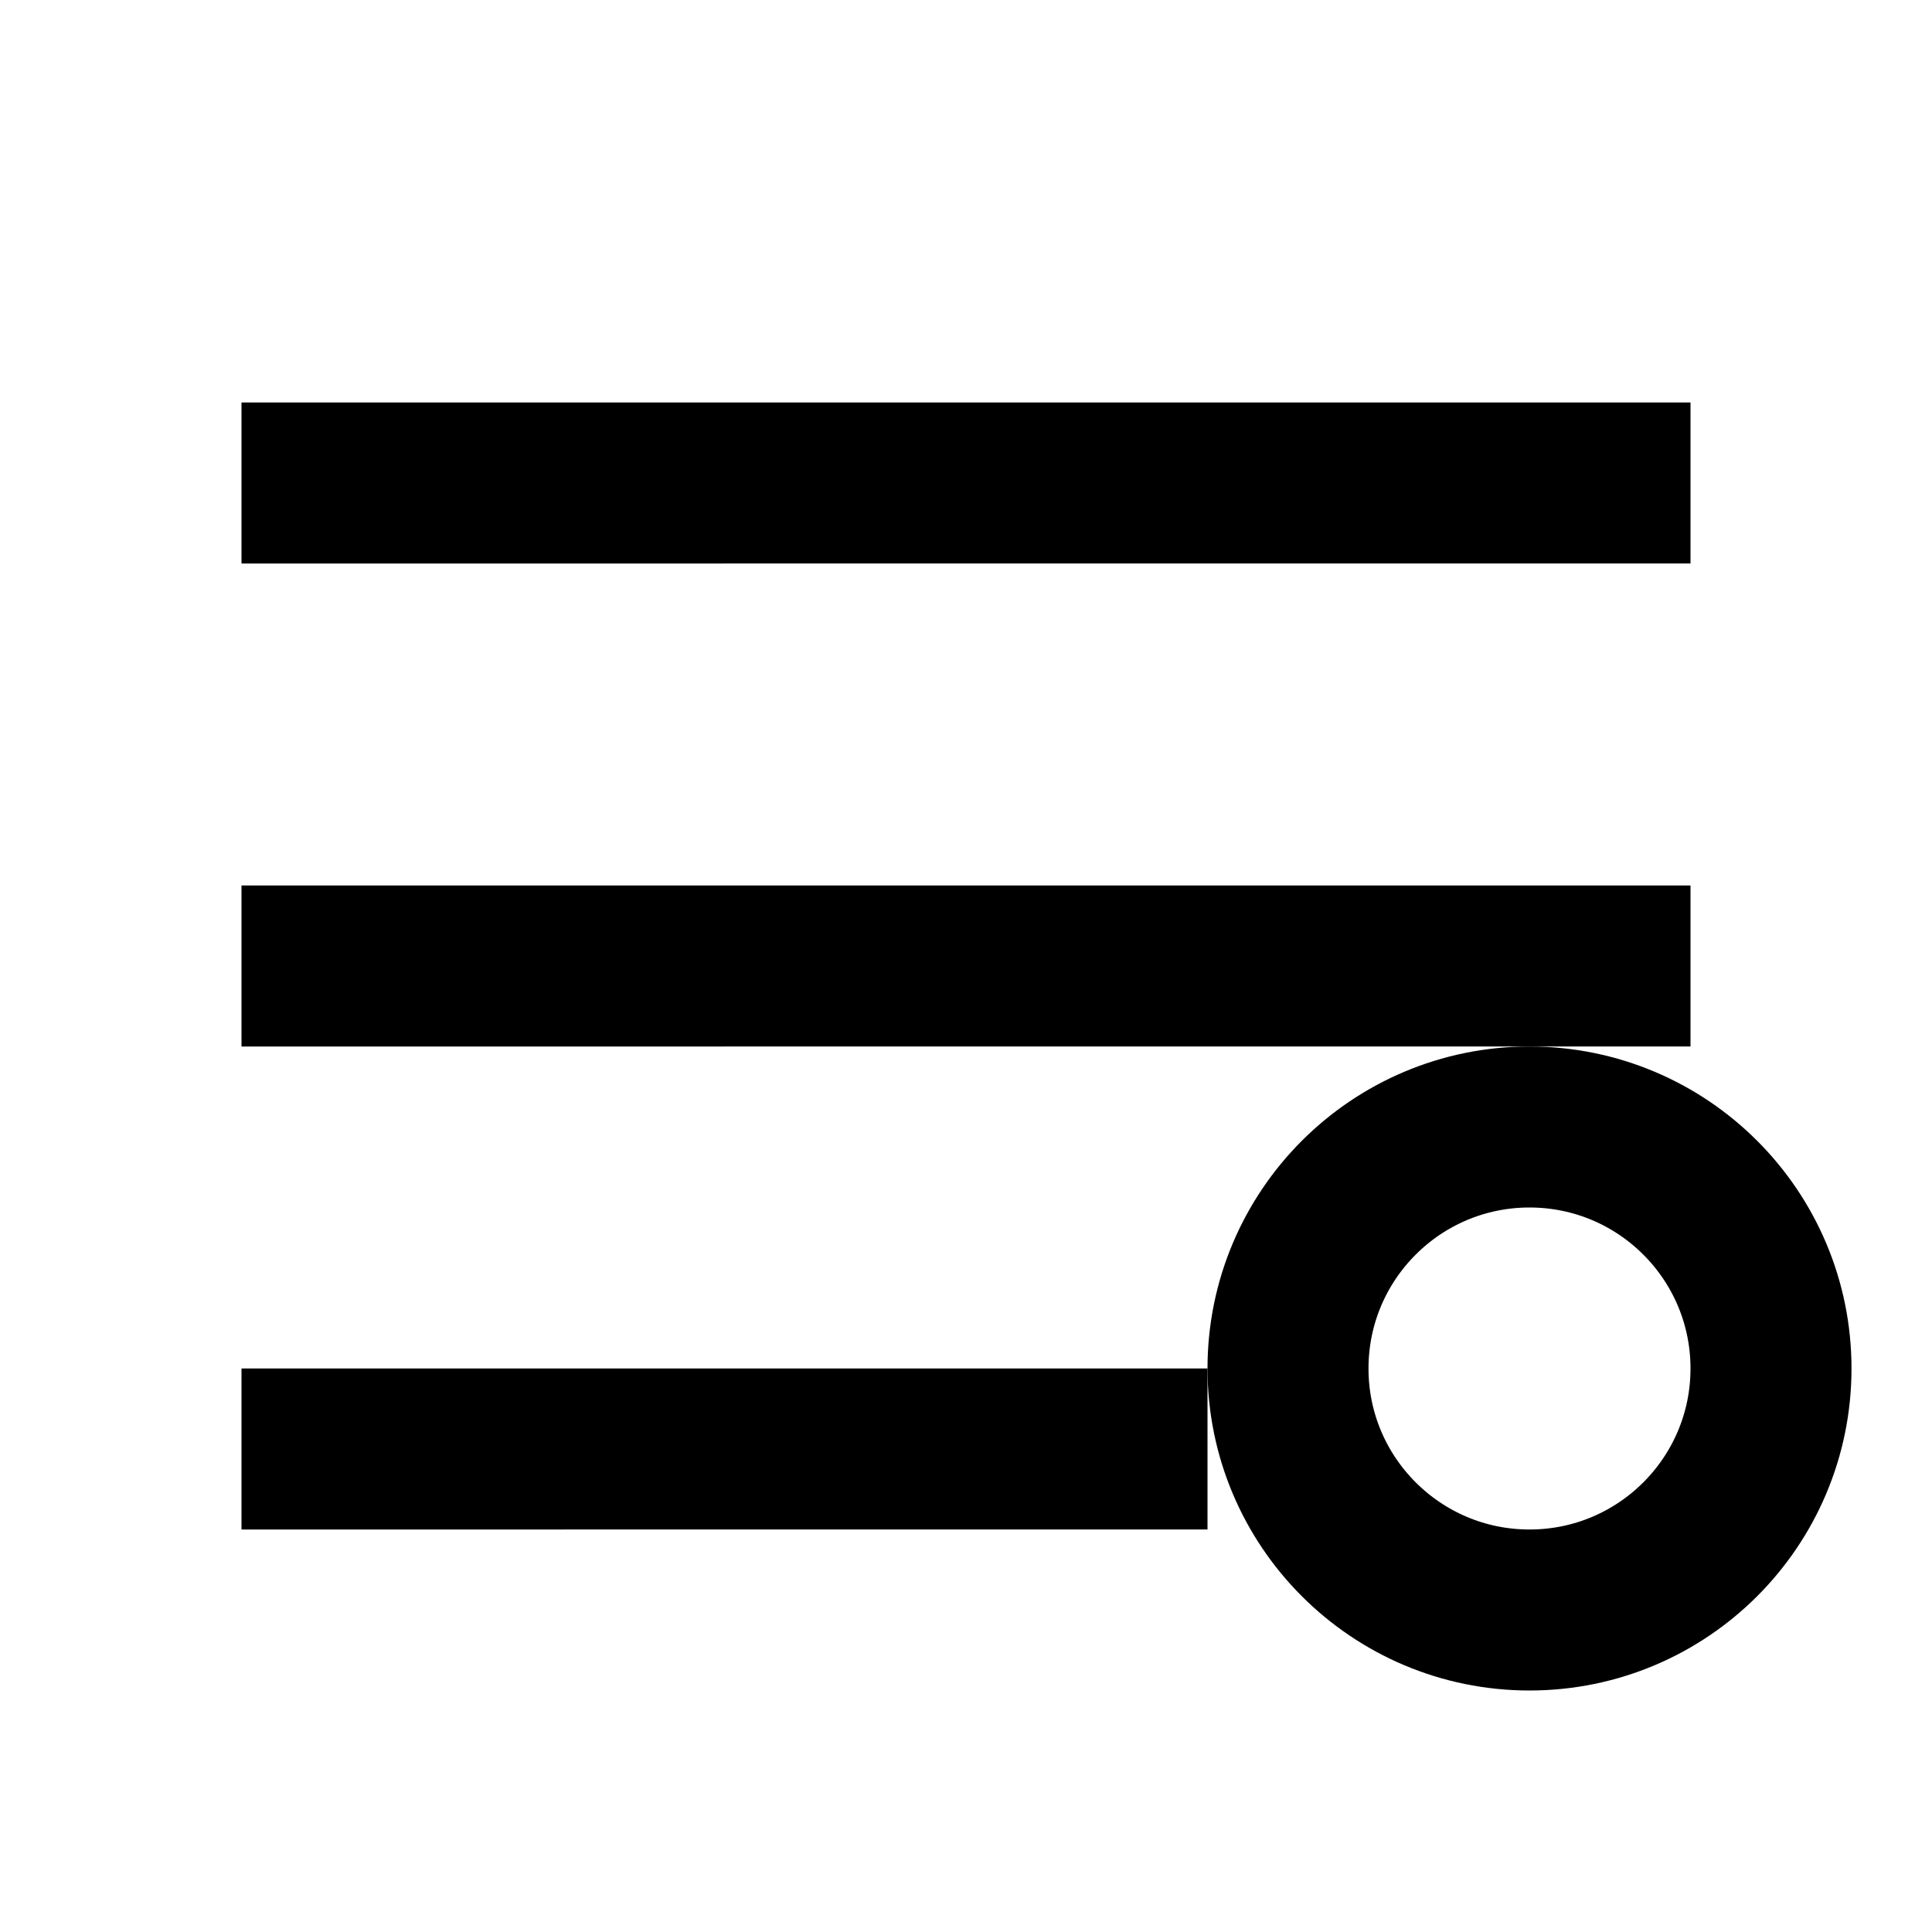
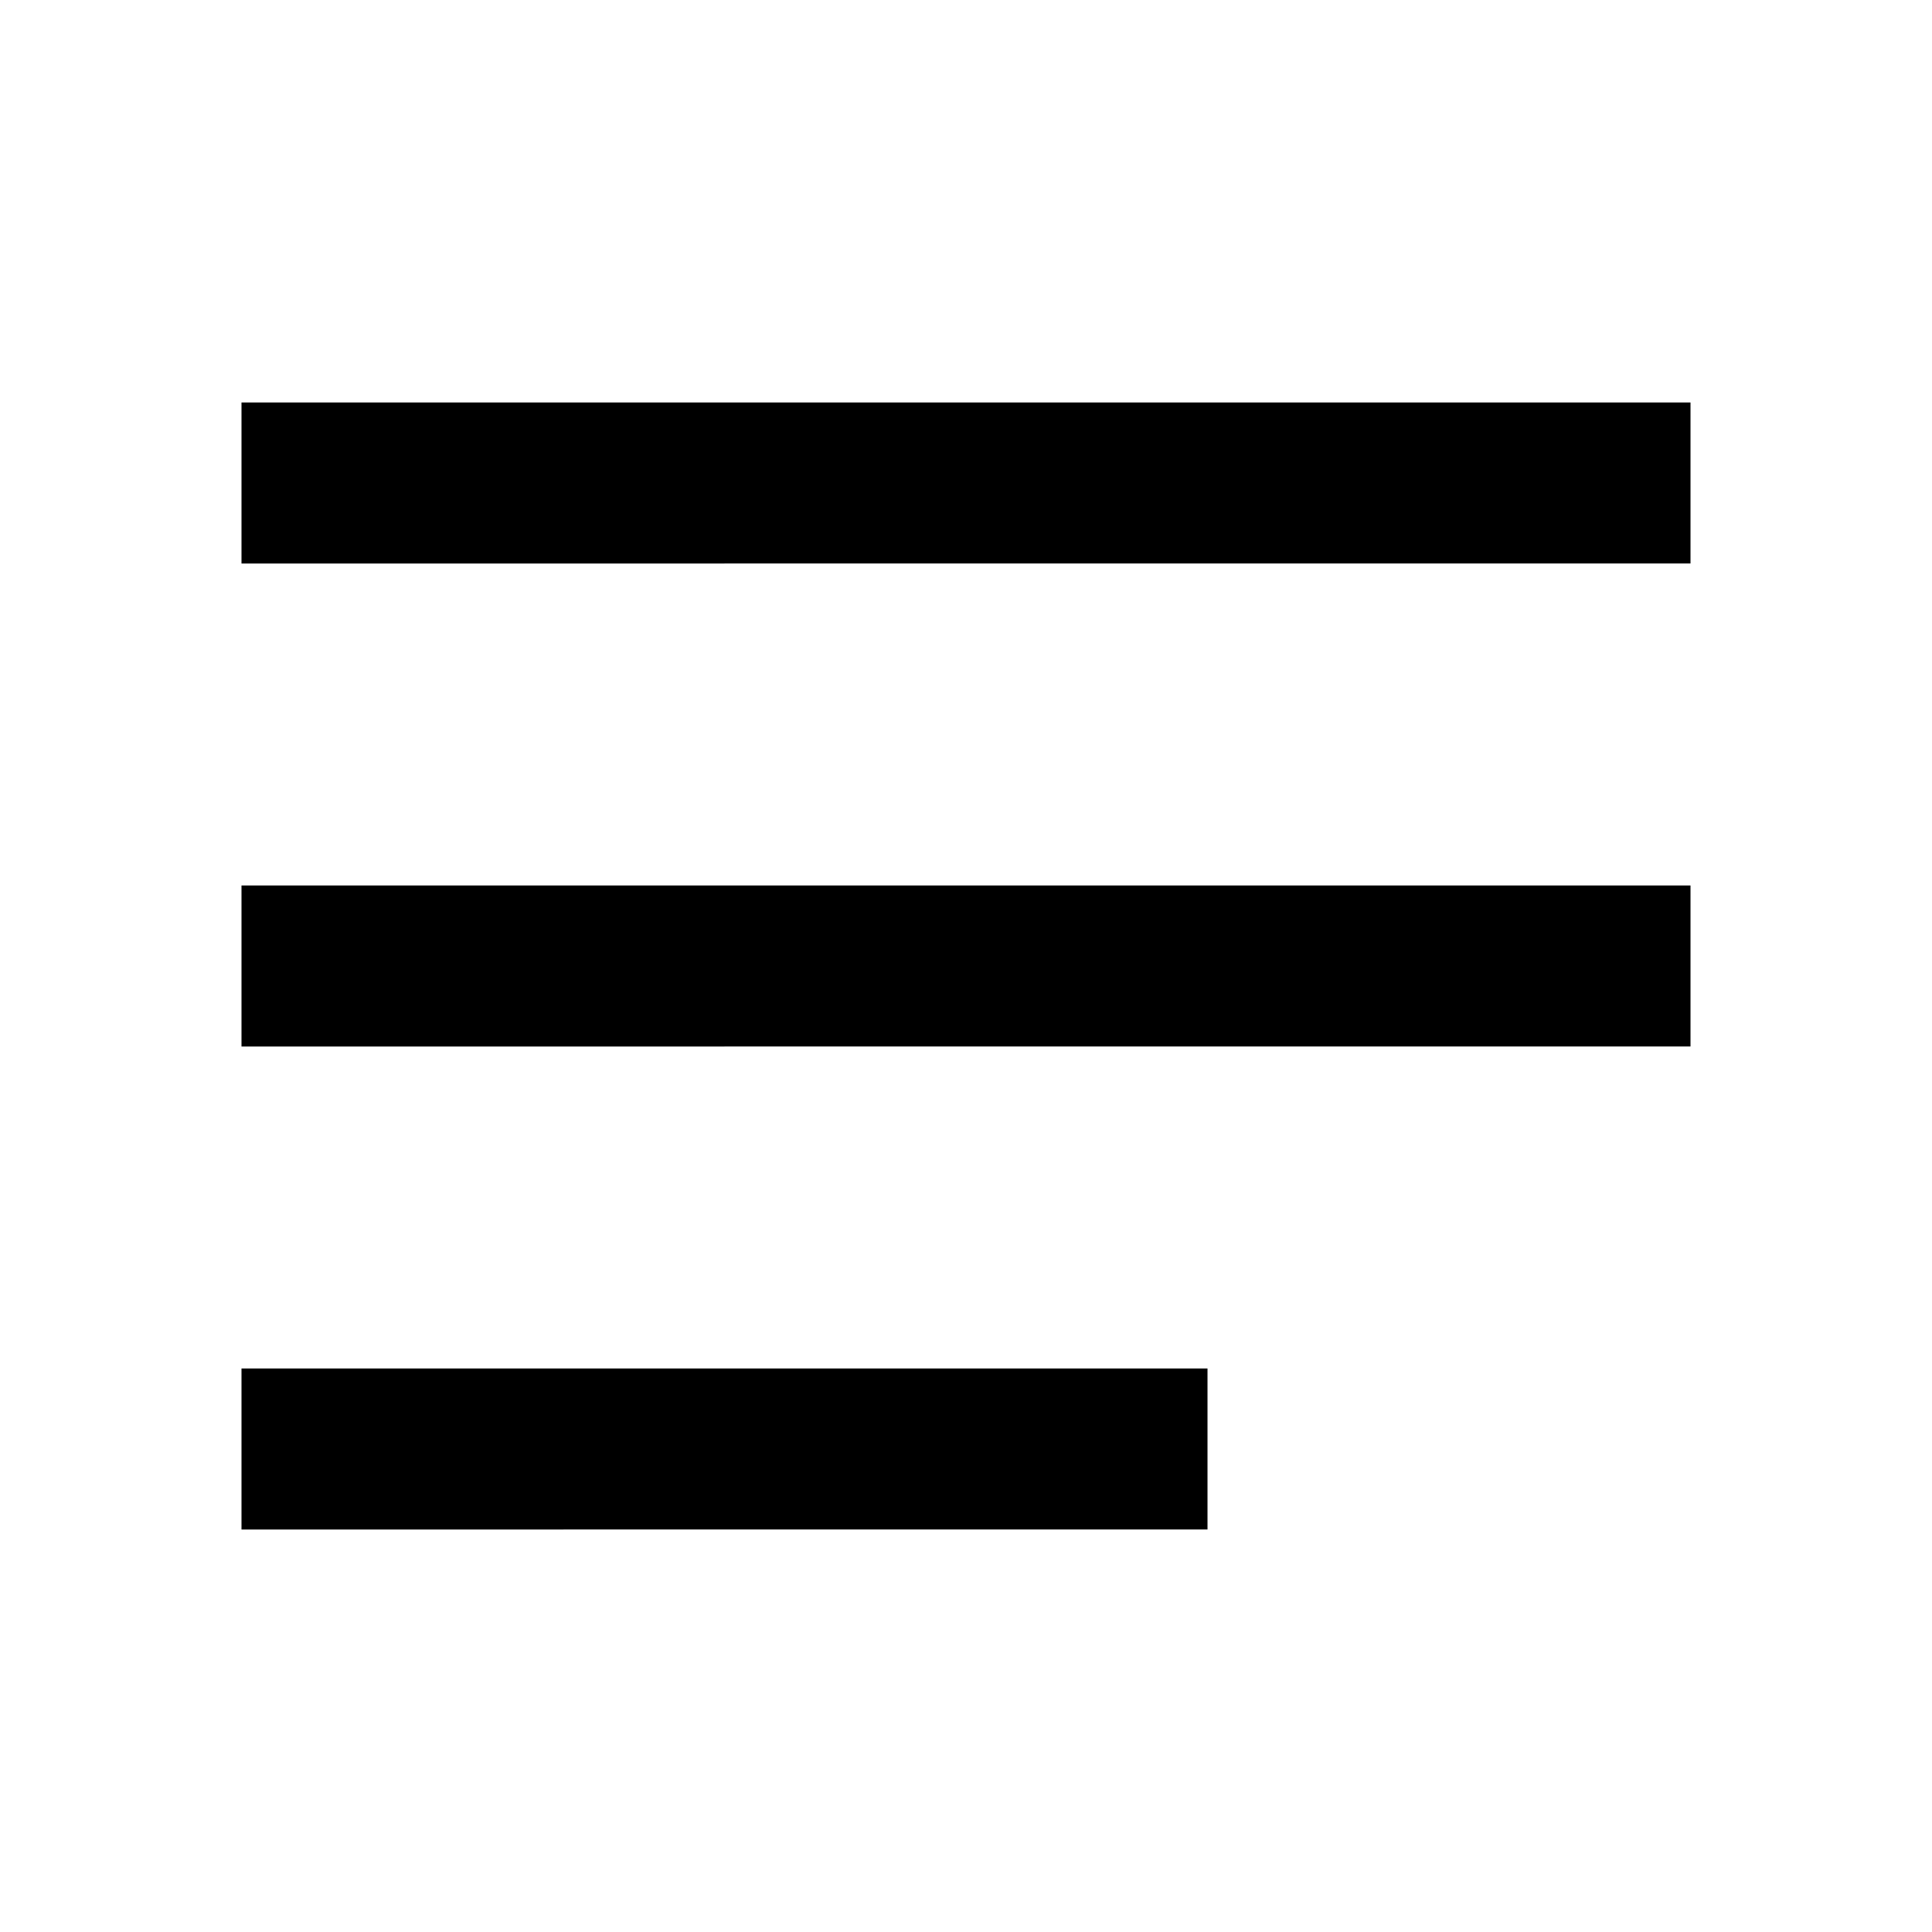
<svg xmlns="http://www.w3.org/2000/svg" viewBox="0 0 24 24" fill="currentColor">
-   <path d="M3 5h18v2H3V5zm0 6h18v2H3v-2zm0 6h12v2H3v-2z" />
-   <circle cx="19" cy="17" r="3" fill="none" stroke="currentColor" stroke-width="2" />
+   <path d="M3 5h18v2H3zm0 6h18v2H3v-2zm0 6h12v2H3v-2z" />
</svg>